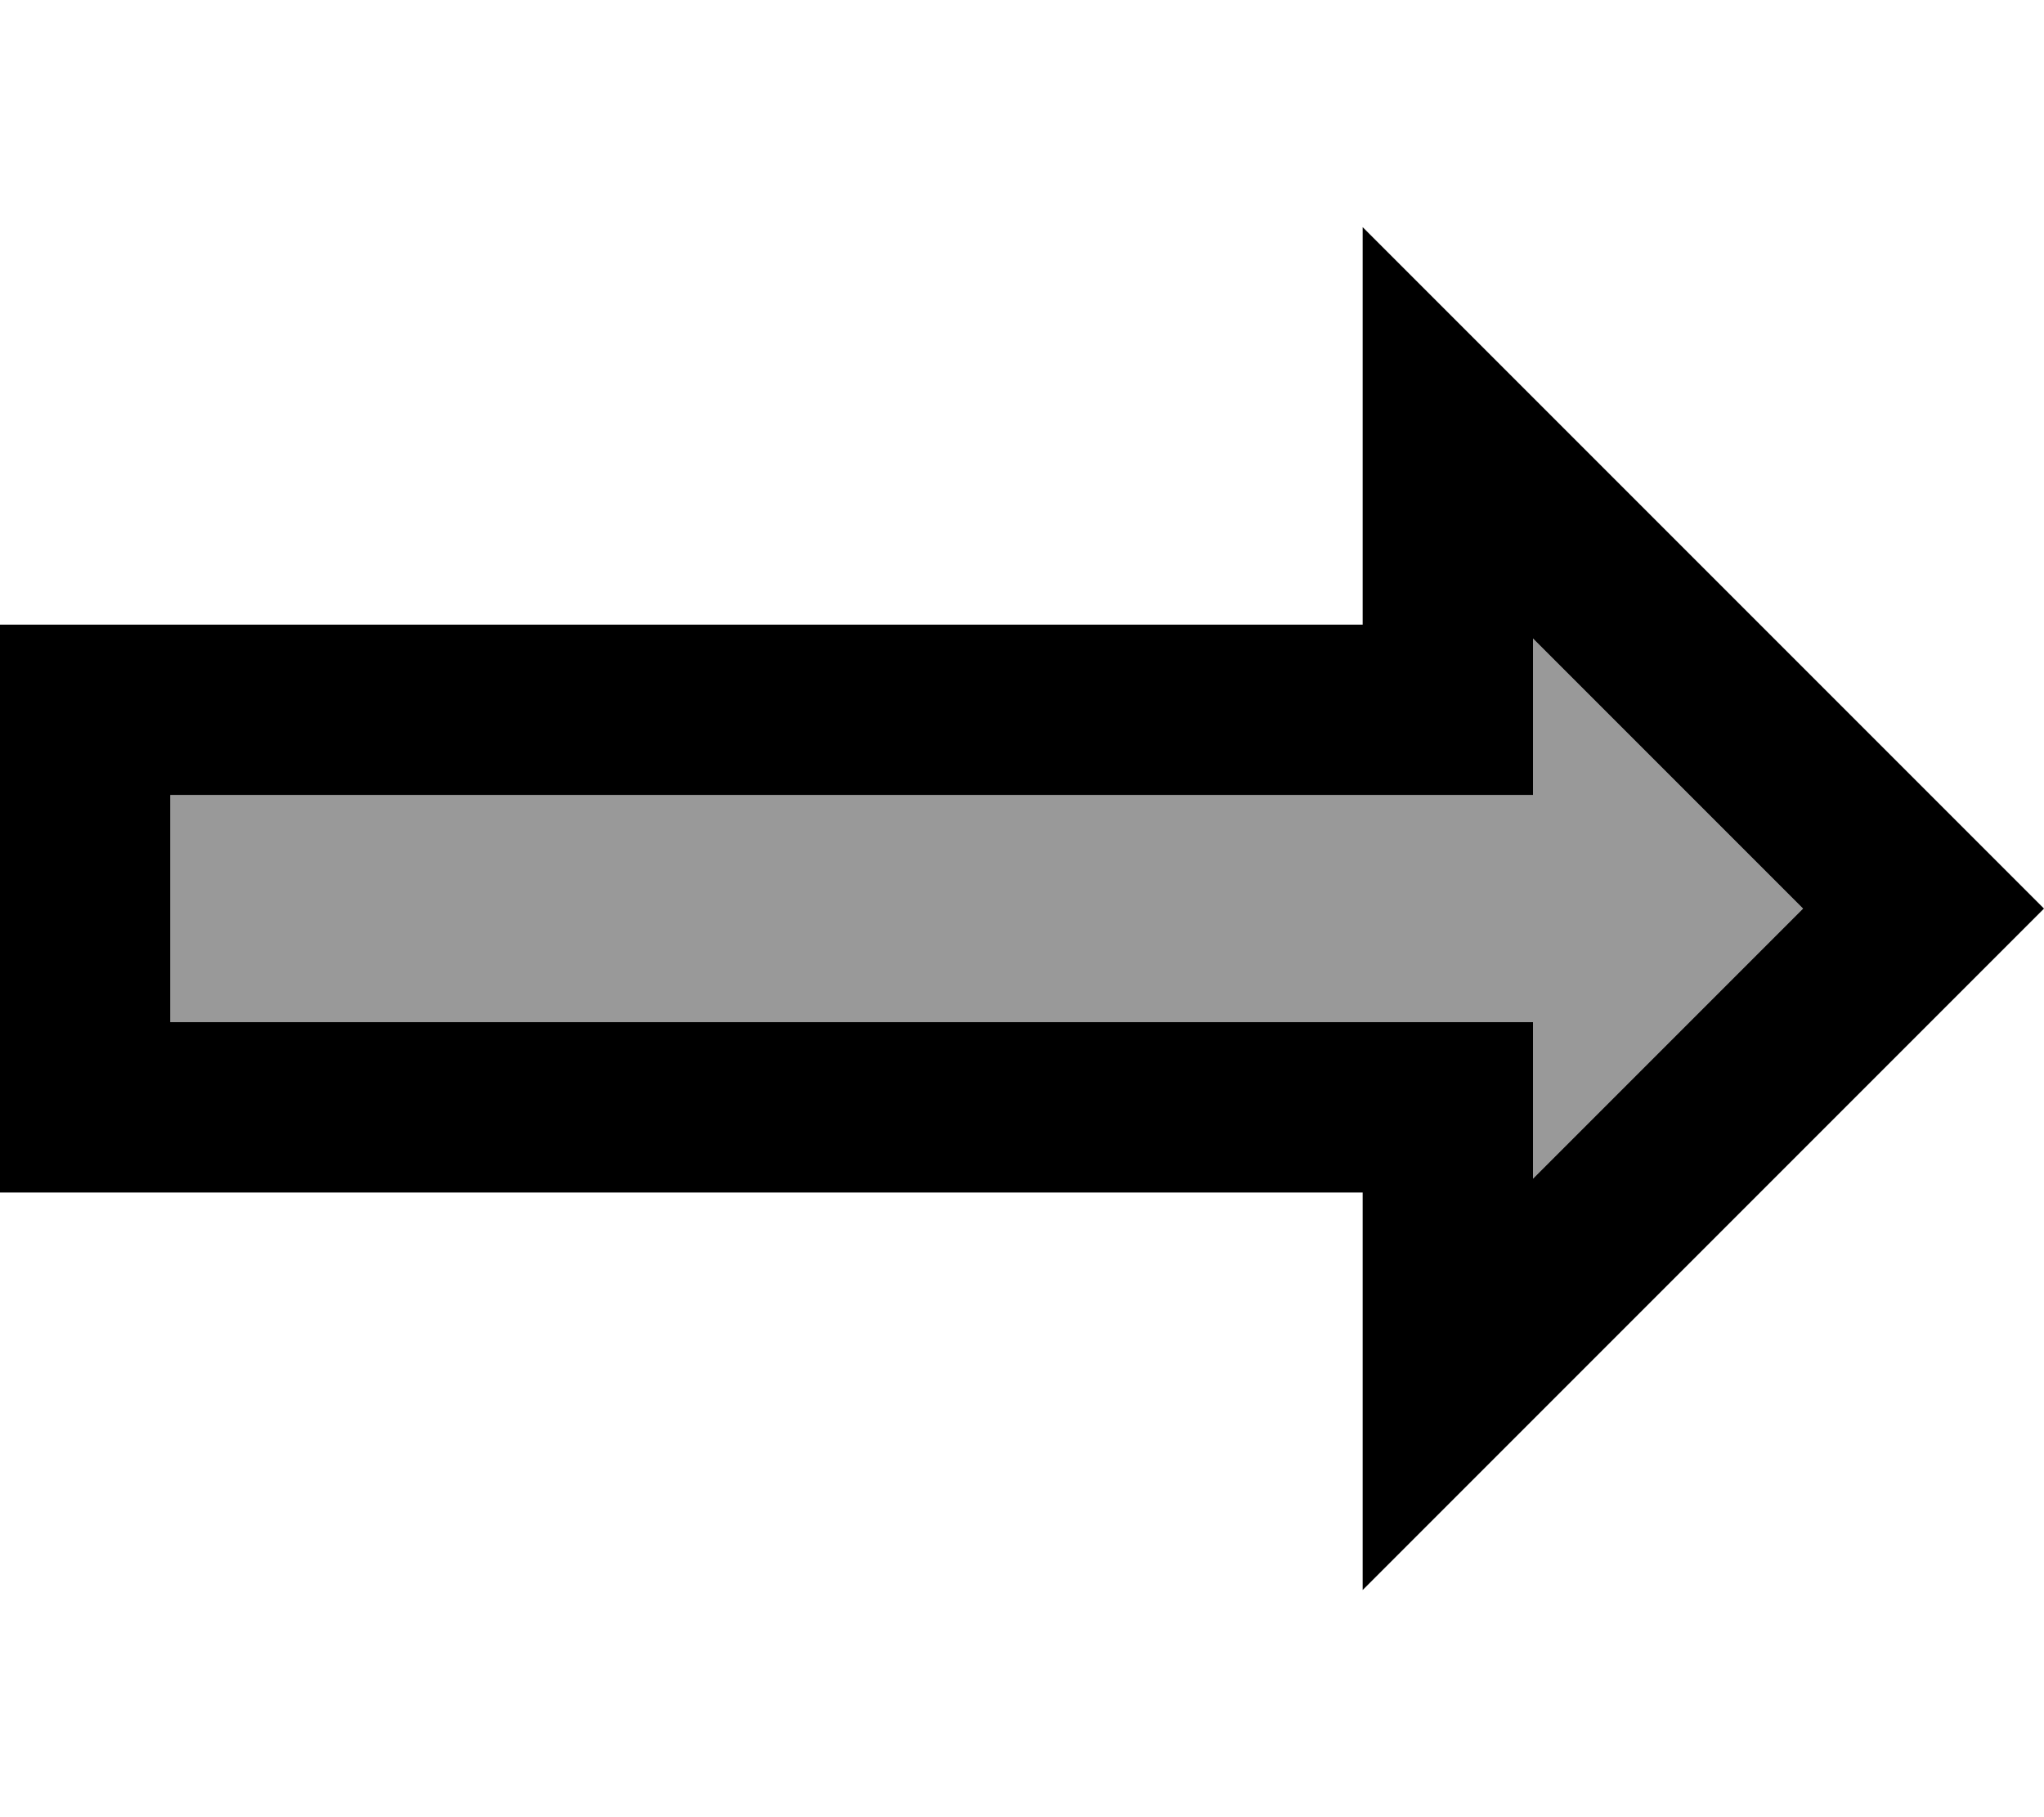
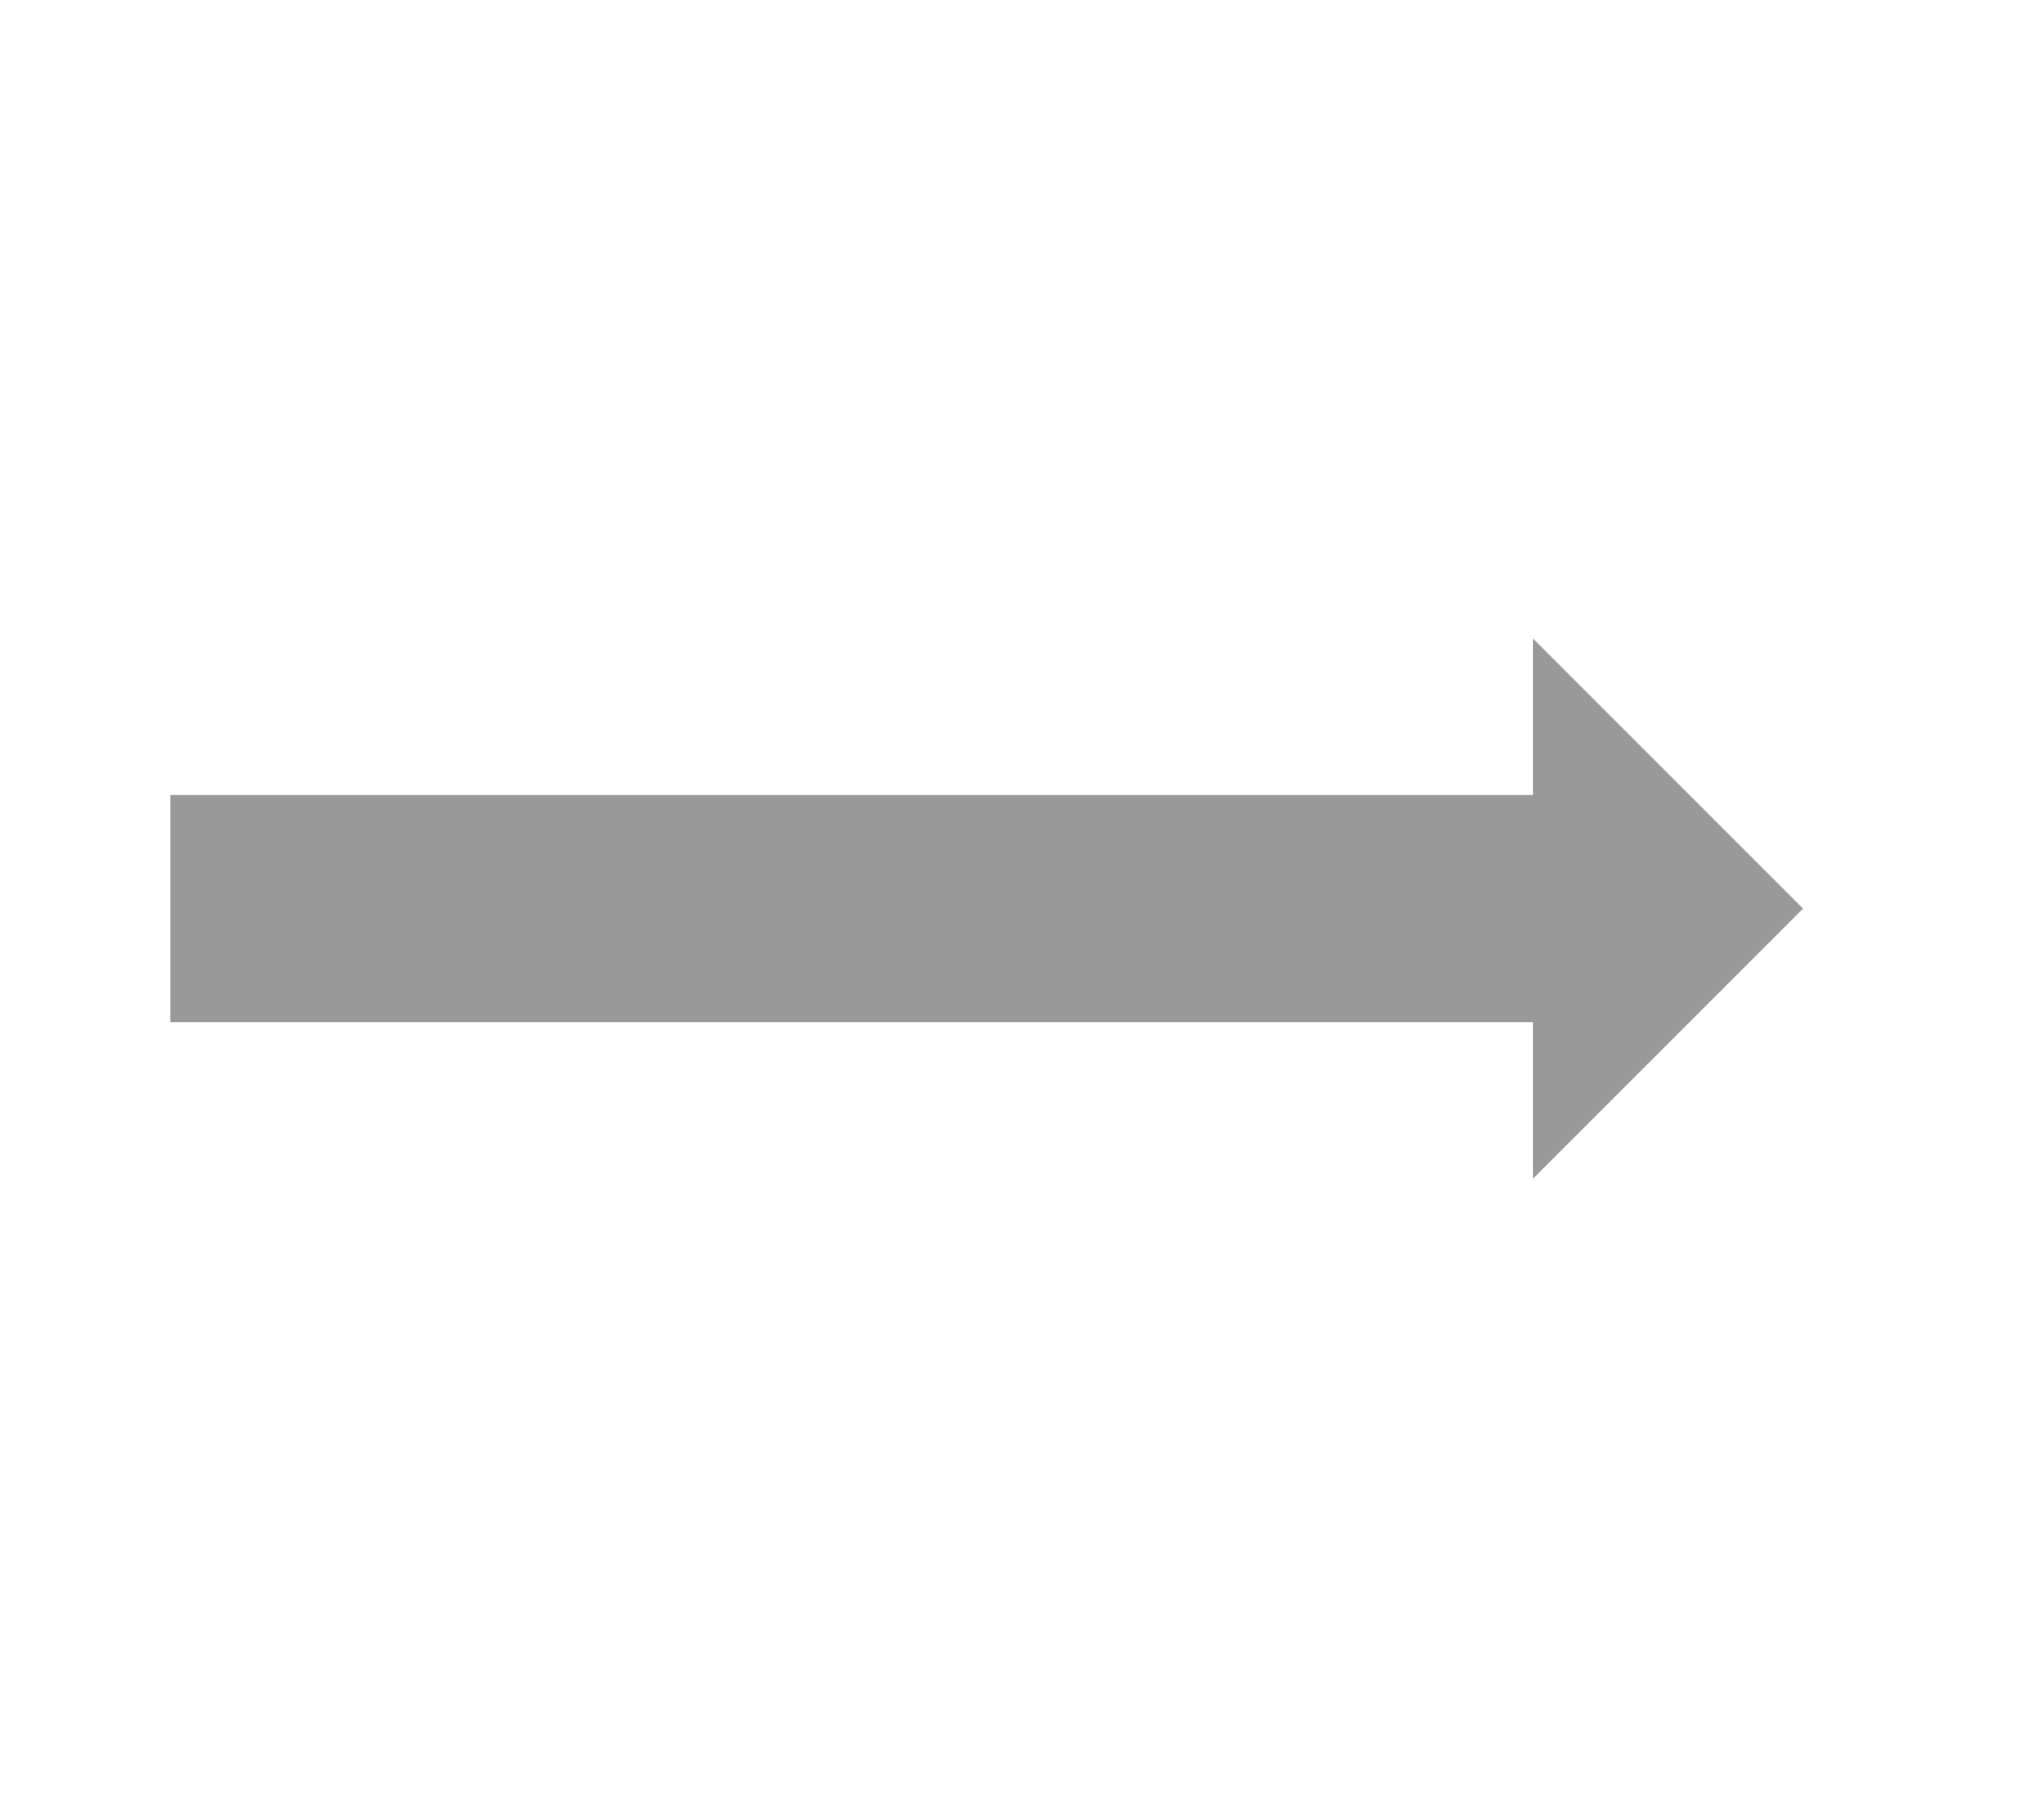
<svg xmlns="http://www.w3.org/2000/svg" viewBox="0 0 576 512">
  <path style="fill:currentColor;opacity:.4" d="M48 224l0 64 384 0 0 44.1 76.1-76.1-76.1-76.1 0 44.1-384 0z" />
-   <path style="fill:currentColor;opacity:1" d="M432 400l-48 48 0-112-384 0 0-160 384 0 0-112c21.7 21.7 74.4 74.4 158.1 158.1L576 256c-9.9 9.9-58 58-144 144zm0-67.9l76.1-76.1-76.1-76.1 0 44.1-384 0 0 64 384 0 0 44.1z" />
</svg>